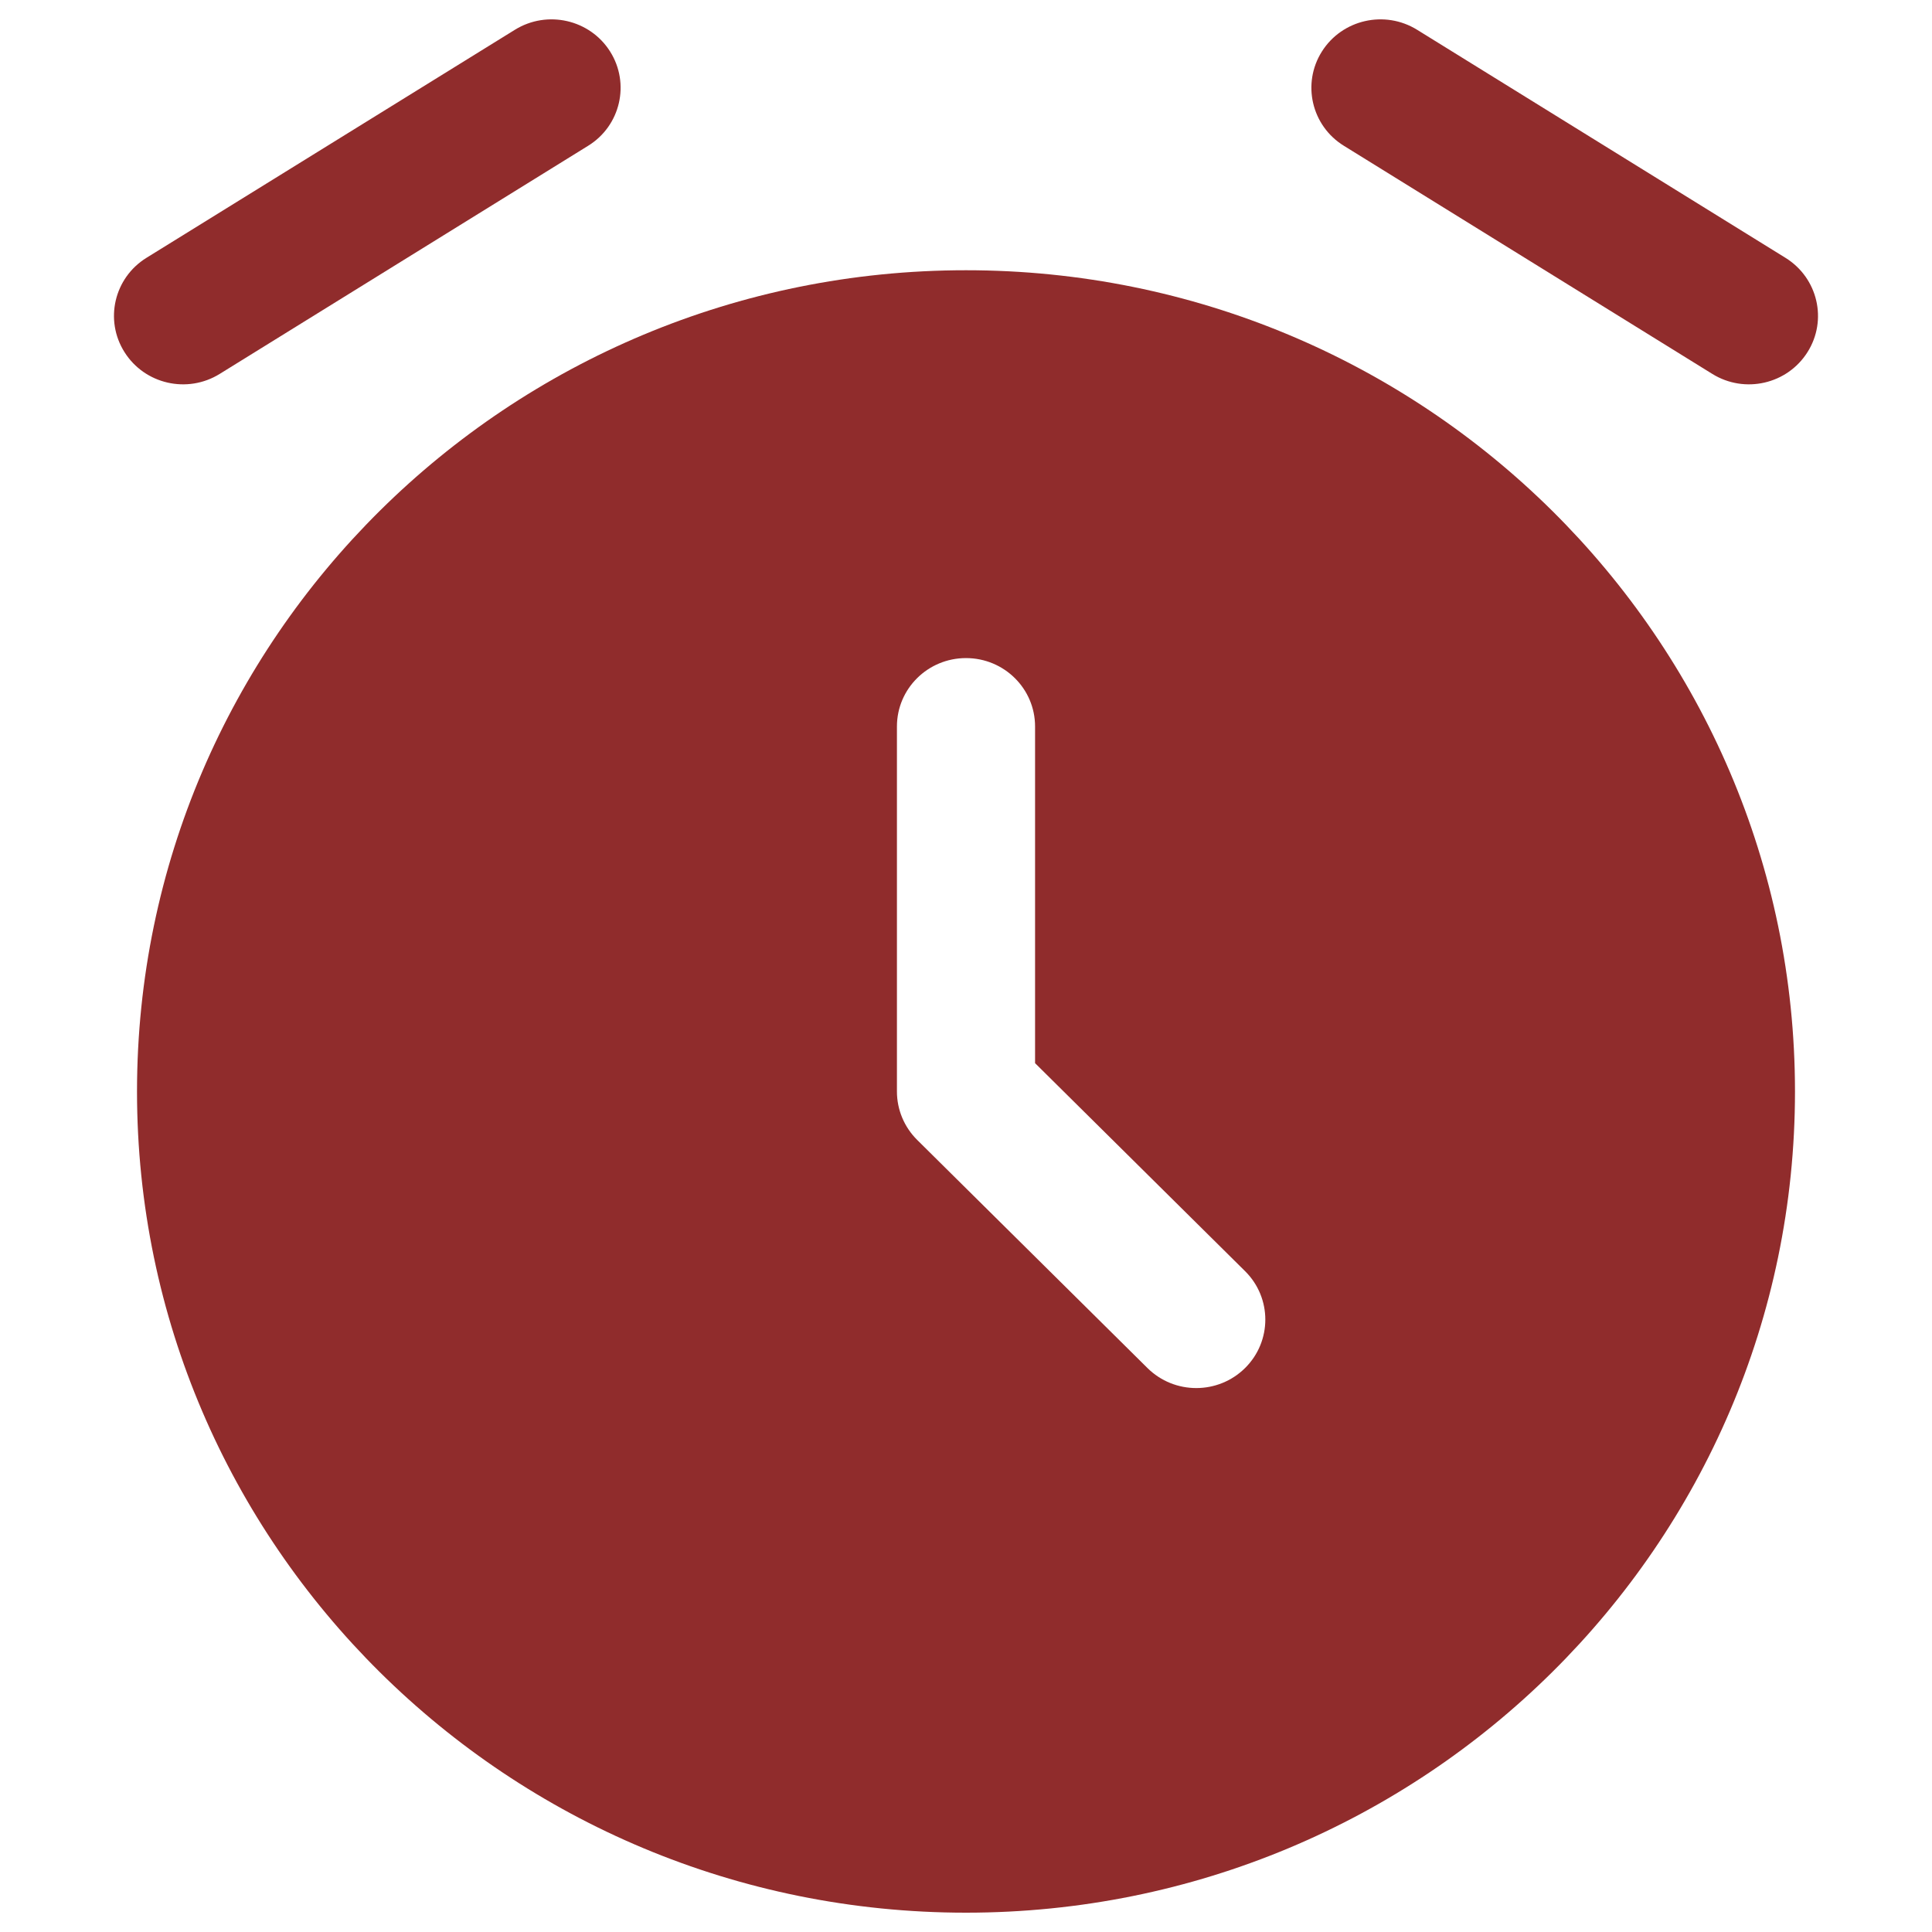
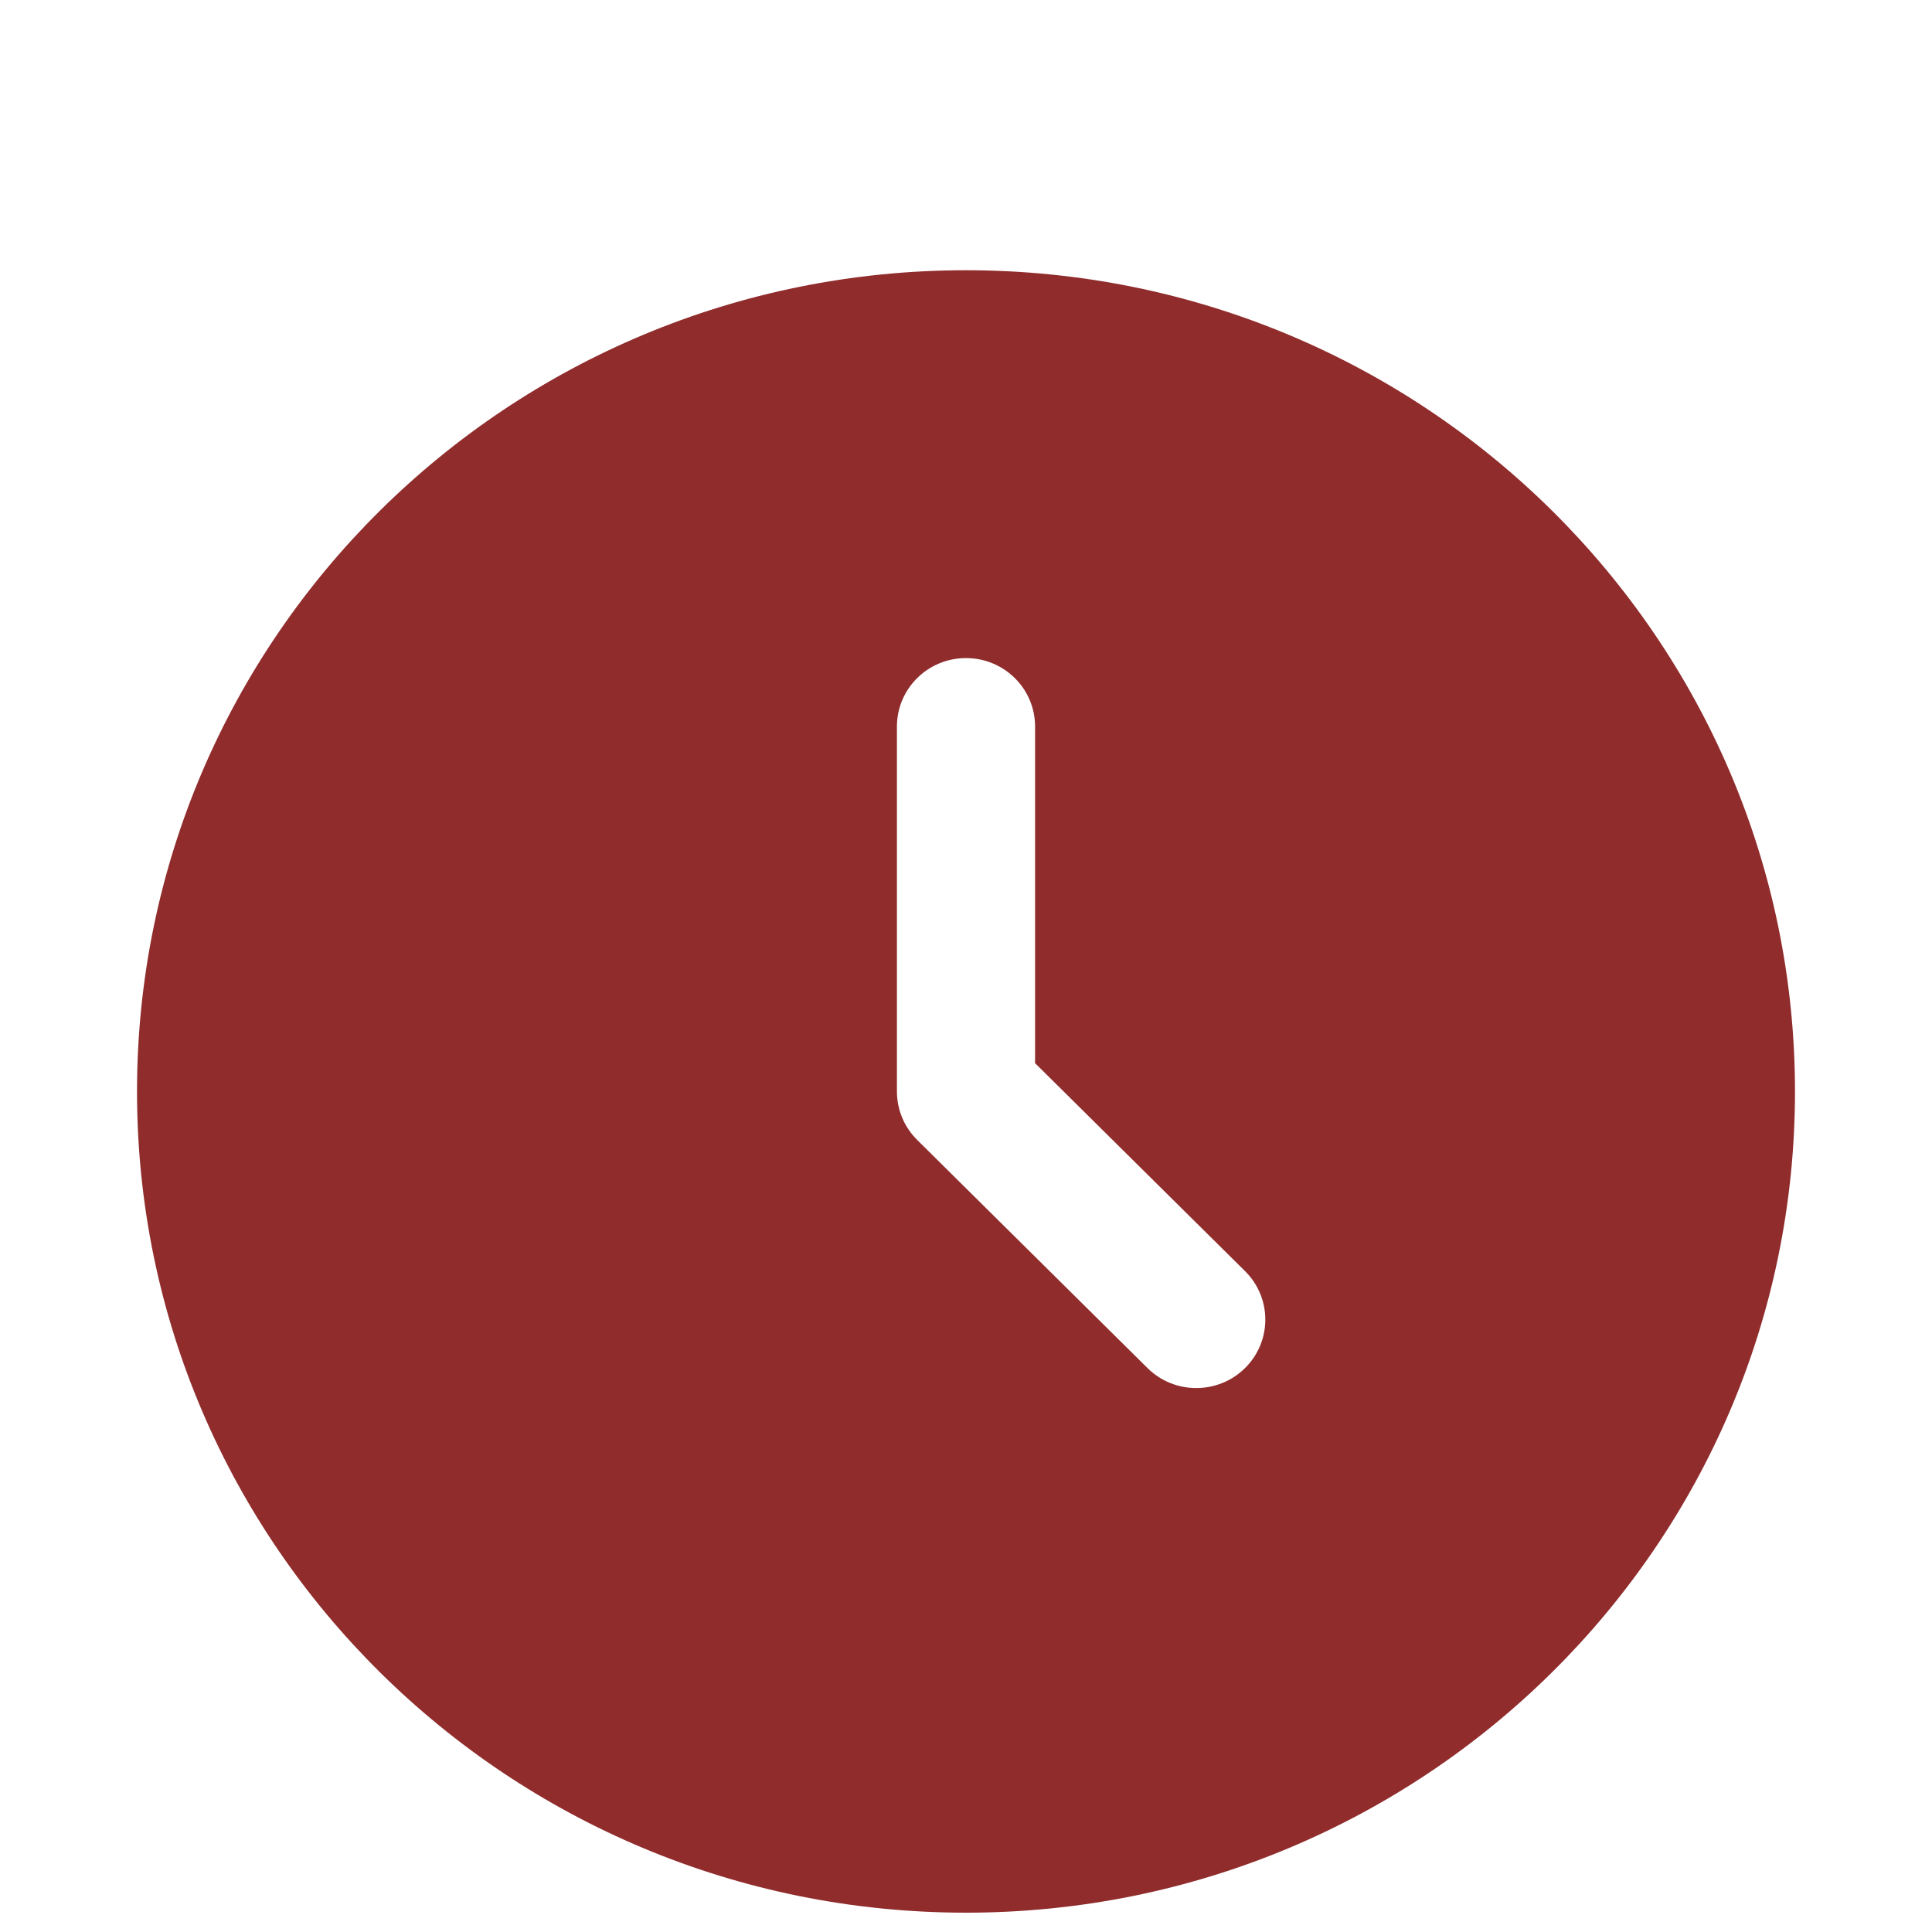
<svg xmlns="http://www.w3.org/2000/svg" width="24" height="24" viewBox="0 0 24 24" fill="none">
  <path fill-rule="evenodd" clip-rule="evenodd" d="M12 23.76C17.687 23.76 22.298 19.193 22.298 13.559C22.298 7.925 17.687 3.357 12 3.357C6.313 3.357 1.702 7.925 1.702 13.559C1.702 19.193 6.313 23.76 12 23.76ZM12 8.175C12.474 8.175 12.858 8.555 12.858 9.025V13.207L15.467 15.791C15.802 16.123 15.802 16.662 15.467 16.994C15.132 17.326 14.589 17.326 14.254 16.994L11.393 14.16C11.232 14 11.142 13.784 11.142 13.559V9.025C11.142 8.555 11.526 8.175 12 8.175Z" fill="#902C2C" />
-   <path fill-rule="evenodd" clip-rule="evenodd" d="M7.579 0.64C7.83 1.038 7.708 1.563 7.306 1.811L2.729 4.645C2.327 4.894 1.798 4.773 1.547 4.375C1.295 3.977 1.417 3.452 1.819 3.203L6.396 0.37C6.798 0.121 7.328 0.242 7.579 0.64Z" fill="#902C2C" />
-   <path fill-rule="evenodd" clip-rule="evenodd" d="M16.421 0.64C16.672 0.242 17.202 0.121 17.604 0.37L22.18 3.203C22.582 3.452 22.705 3.977 22.453 4.375C22.202 4.773 21.673 4.894 21.271 4.645L16.694 1.811C16.292 1.563 16.17 1.038 16.421 0.64Z" fill="#902C2C" />
</svg>